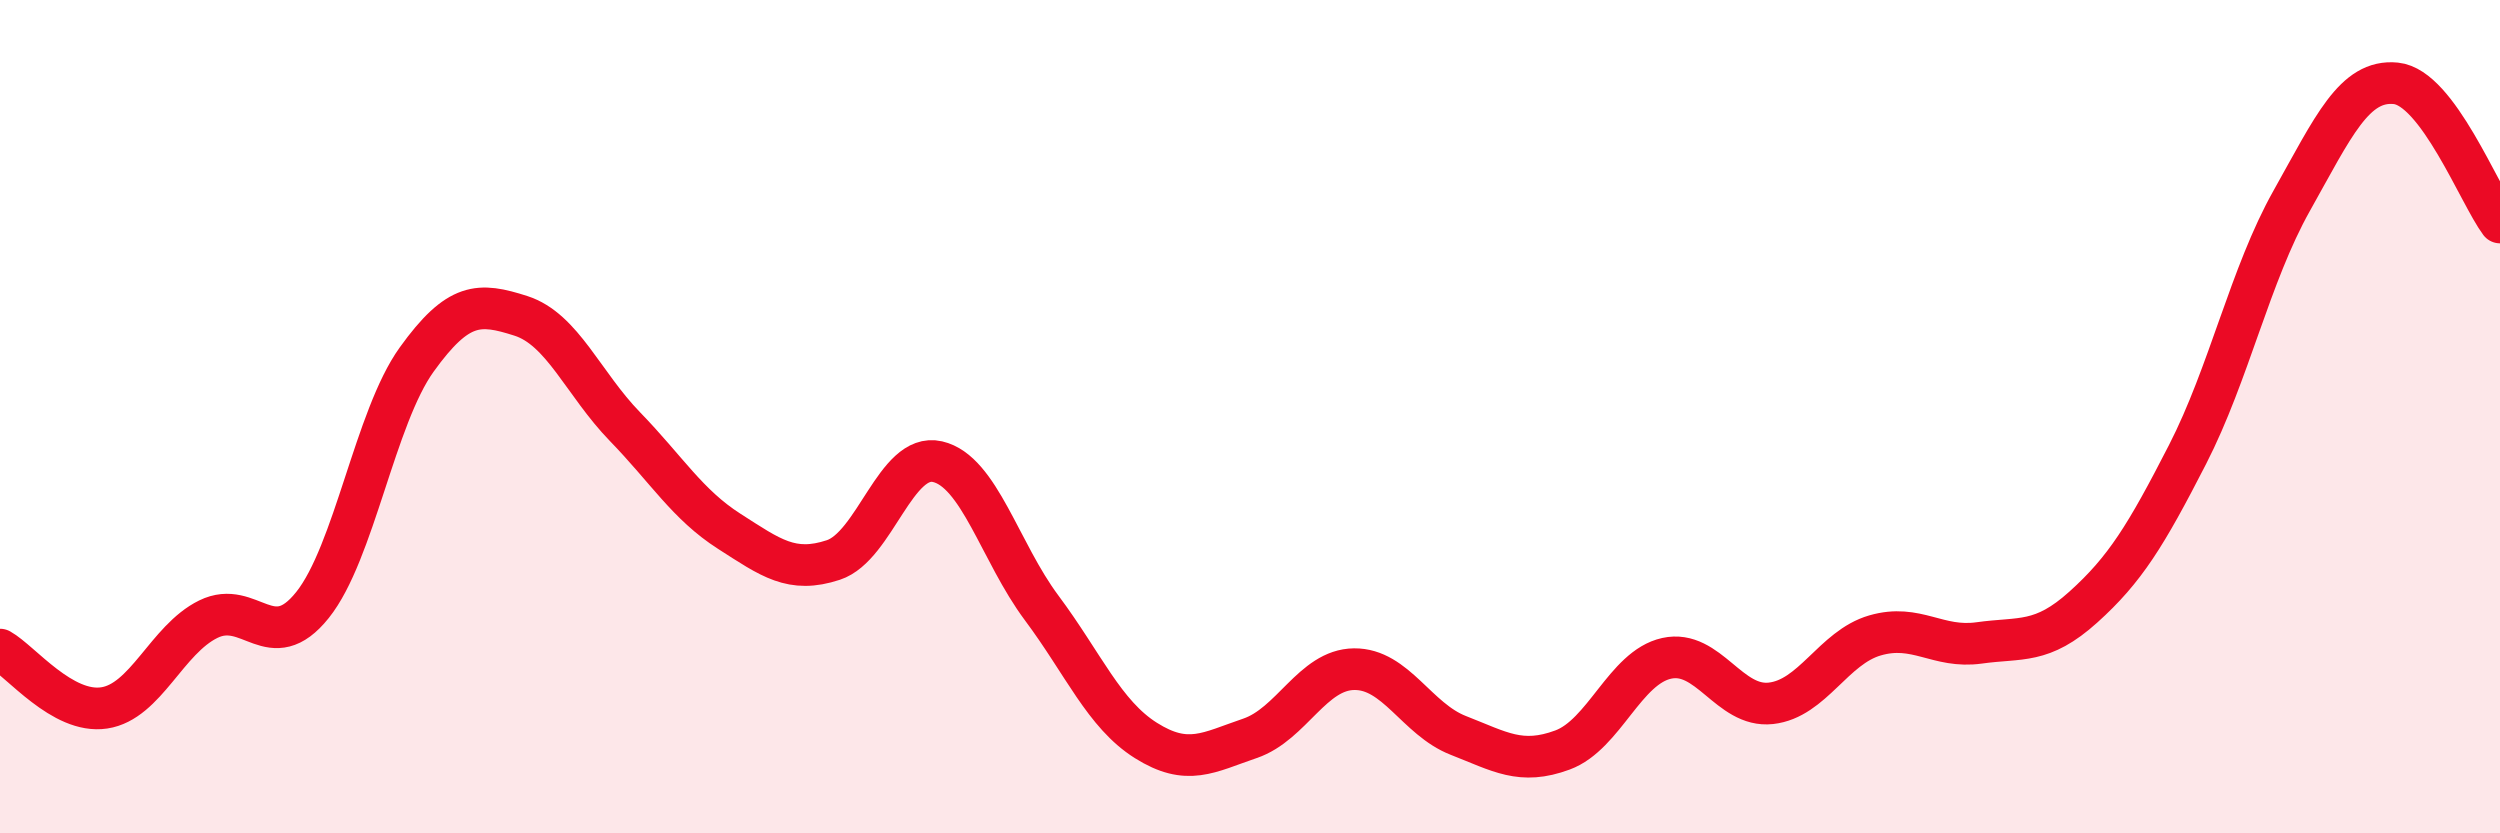
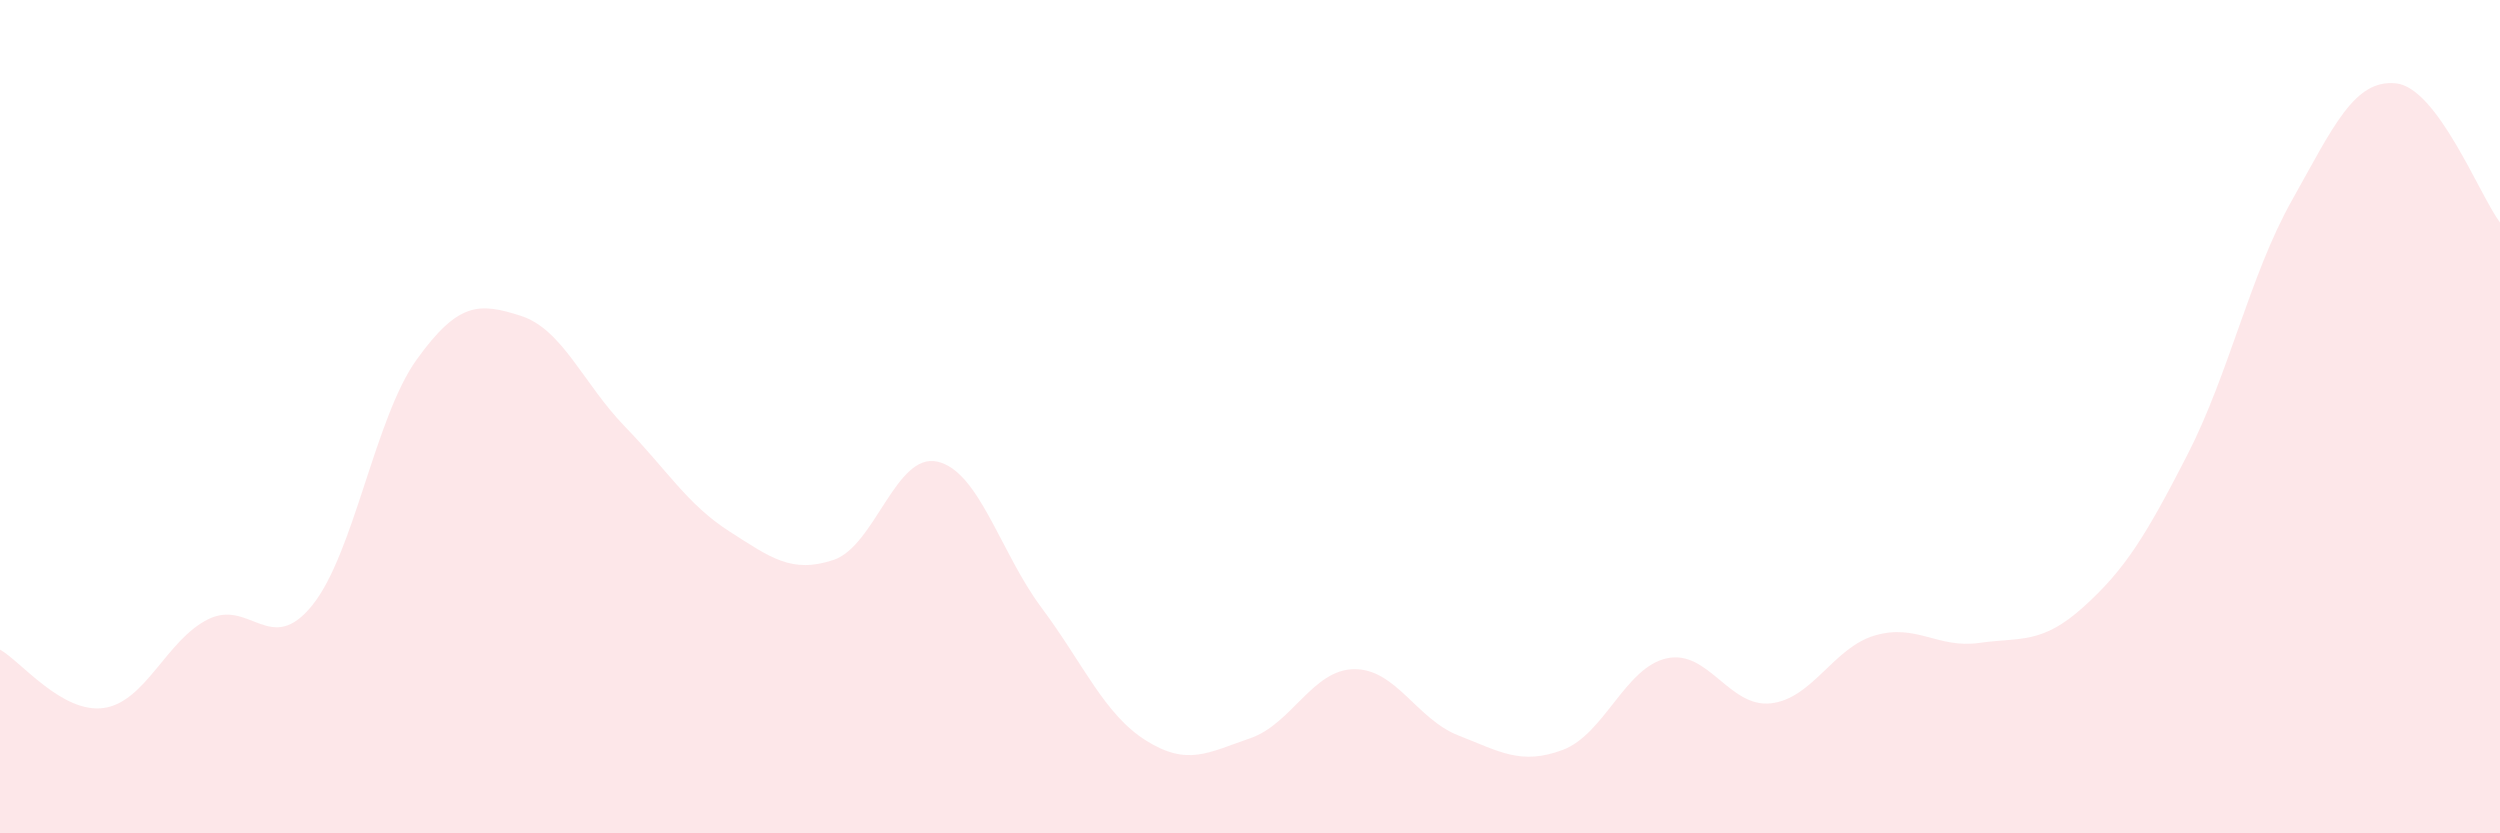
<svg xmlns="http://www.w3.org/2000/svg" width="60" height="20" viewBox="0 0 60 20">
  <path d="M 0,15.59 C 0.5,15.87 1.5,17.14 2.5,16.99 C 3.5,16.84 4,15.35 5,14.86 C 6,14.37 6.5,15.77 7.5,14.52 C 8.5,13.27 9,10.02 10,8.63 C 11,7.24 11.5,7.26 12.5,7.58 C 13.5,7.9 14,9.21 15,10.24 C 16,11.27 16.5,12.11 17.5,12.75 C 18.5,13.39 19,13.77 20,13.44 C 21,13.11 21.5,10.85 22.5,11.08 C 23.5,11.31 24,13.25 25,14.59 C 26,15.93 26.5,17.14 27.5,17.77 C 28.5,18.4 29,18.06 30,17.72 C 31,17.38 31.5,16.07 32.5,16.06 C 33.5,16.05 34,17.26 35,17.65 C 36,18.04 36.5,18.37 37.5,18 C 38.5,17.63 39,16.02 40,15.8 C 41,15.58 41.5,16.99 42.5,16.88 C 43.5,16.77 44,15.54 45,15.25 C 46,14.96 46.5,15.57 47.5,15.43 C 48.5,15.29 49,15.47 50,14.57 C 51,13.67 51.5,12.86 52.5,10.91 C 53.5,8.96 54,6.6 55,4.82 C 56,3.04 56.5,1.9 57.5,2 C 58.5,2.1 59.5,4.67 60,5.34L60 20L0 20Z" fill="#EB0A25" opacity="0.1" stroke-linecap="round" stroke-linejoin="round" />
-   <path d="M 0,15.59 C 0.5,15.87 1.5,17.14 2.5,16.99 C 3.5,16.84 4,15.35 5,14.86 C 6,14.37 6.5,15.77 7.5,14.52 C 8.5,13.27 9,10.02 10,8.63 C 11,7.24 11.5,7.26 12.5,7.58 C 13.5,7.9 14,9.21 15,10.24 C 16,11.27 16.5,12.11 17.5,12.75 C 18.5,13.39 19,13.77 20,13.44 C 21,13.11 21.5,10.85 22.5,11.08 C 23.5,11.31 24,13.25 25,14.59 C 26,15.93 26.5,17.14 27.5,17.77 C 28.5,18.4 29,18.06 30,17.72 C 31,17.38 31.5,16.07 32.5,16.06 C 33.5,16.05 34,17.26 35,17.65 C 36,18.04 36.5,18.37 37.5,18 C 38.5,17.63 39,16.02 40,15.8 C 41,15.58 41.5,16.99 42.5,16.88 C 43.5,16.77 44,15.54 45,15.25 C 46,14.96 46.5,15.57 47.5,15.43 C 48.5,15.29 49,15.47 50,14.57 C 51,13.67 51.5,12.86 52.5,10.91 C 53.5,8.96 54,6.6 55,4.82 C 56,3.04 56.5,1.9 57.5,2 C 58.5,2.1 59.5,4.67 60,5.34" stroke="#EB0A25" stroke-width="1" fill="none" stroke-linecap="round" stroke-linejoin="round" />
</svg>